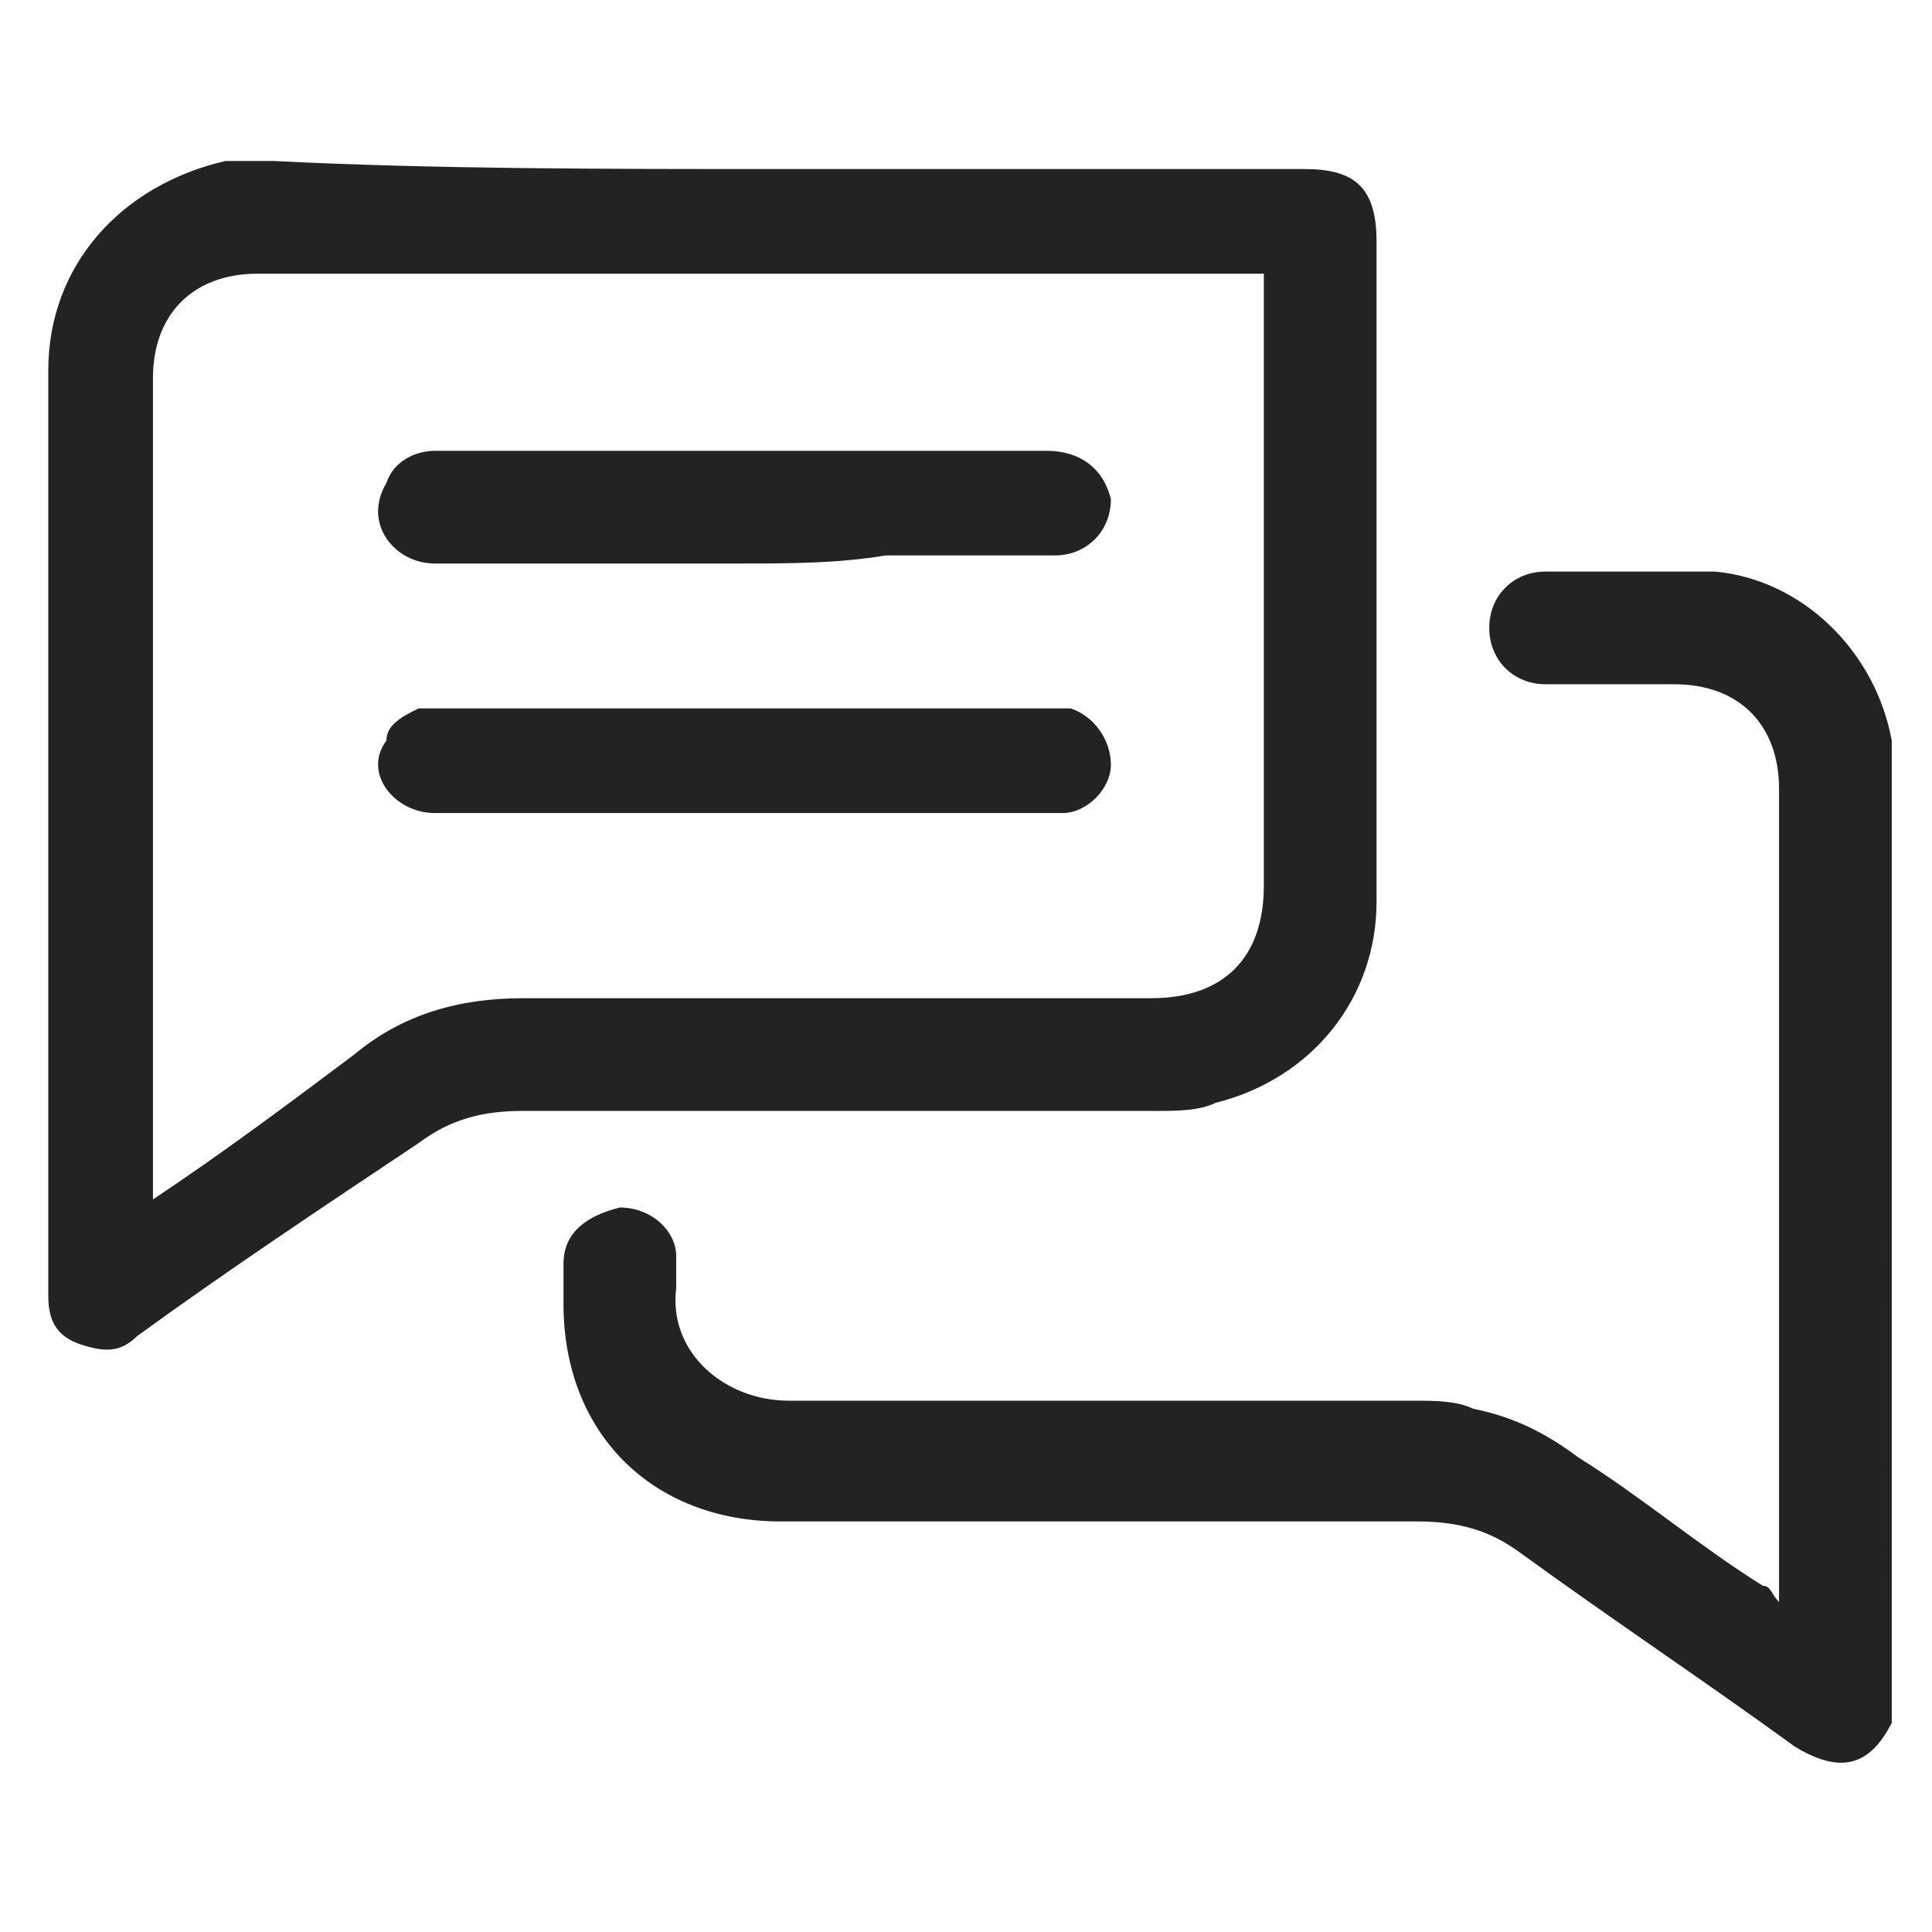
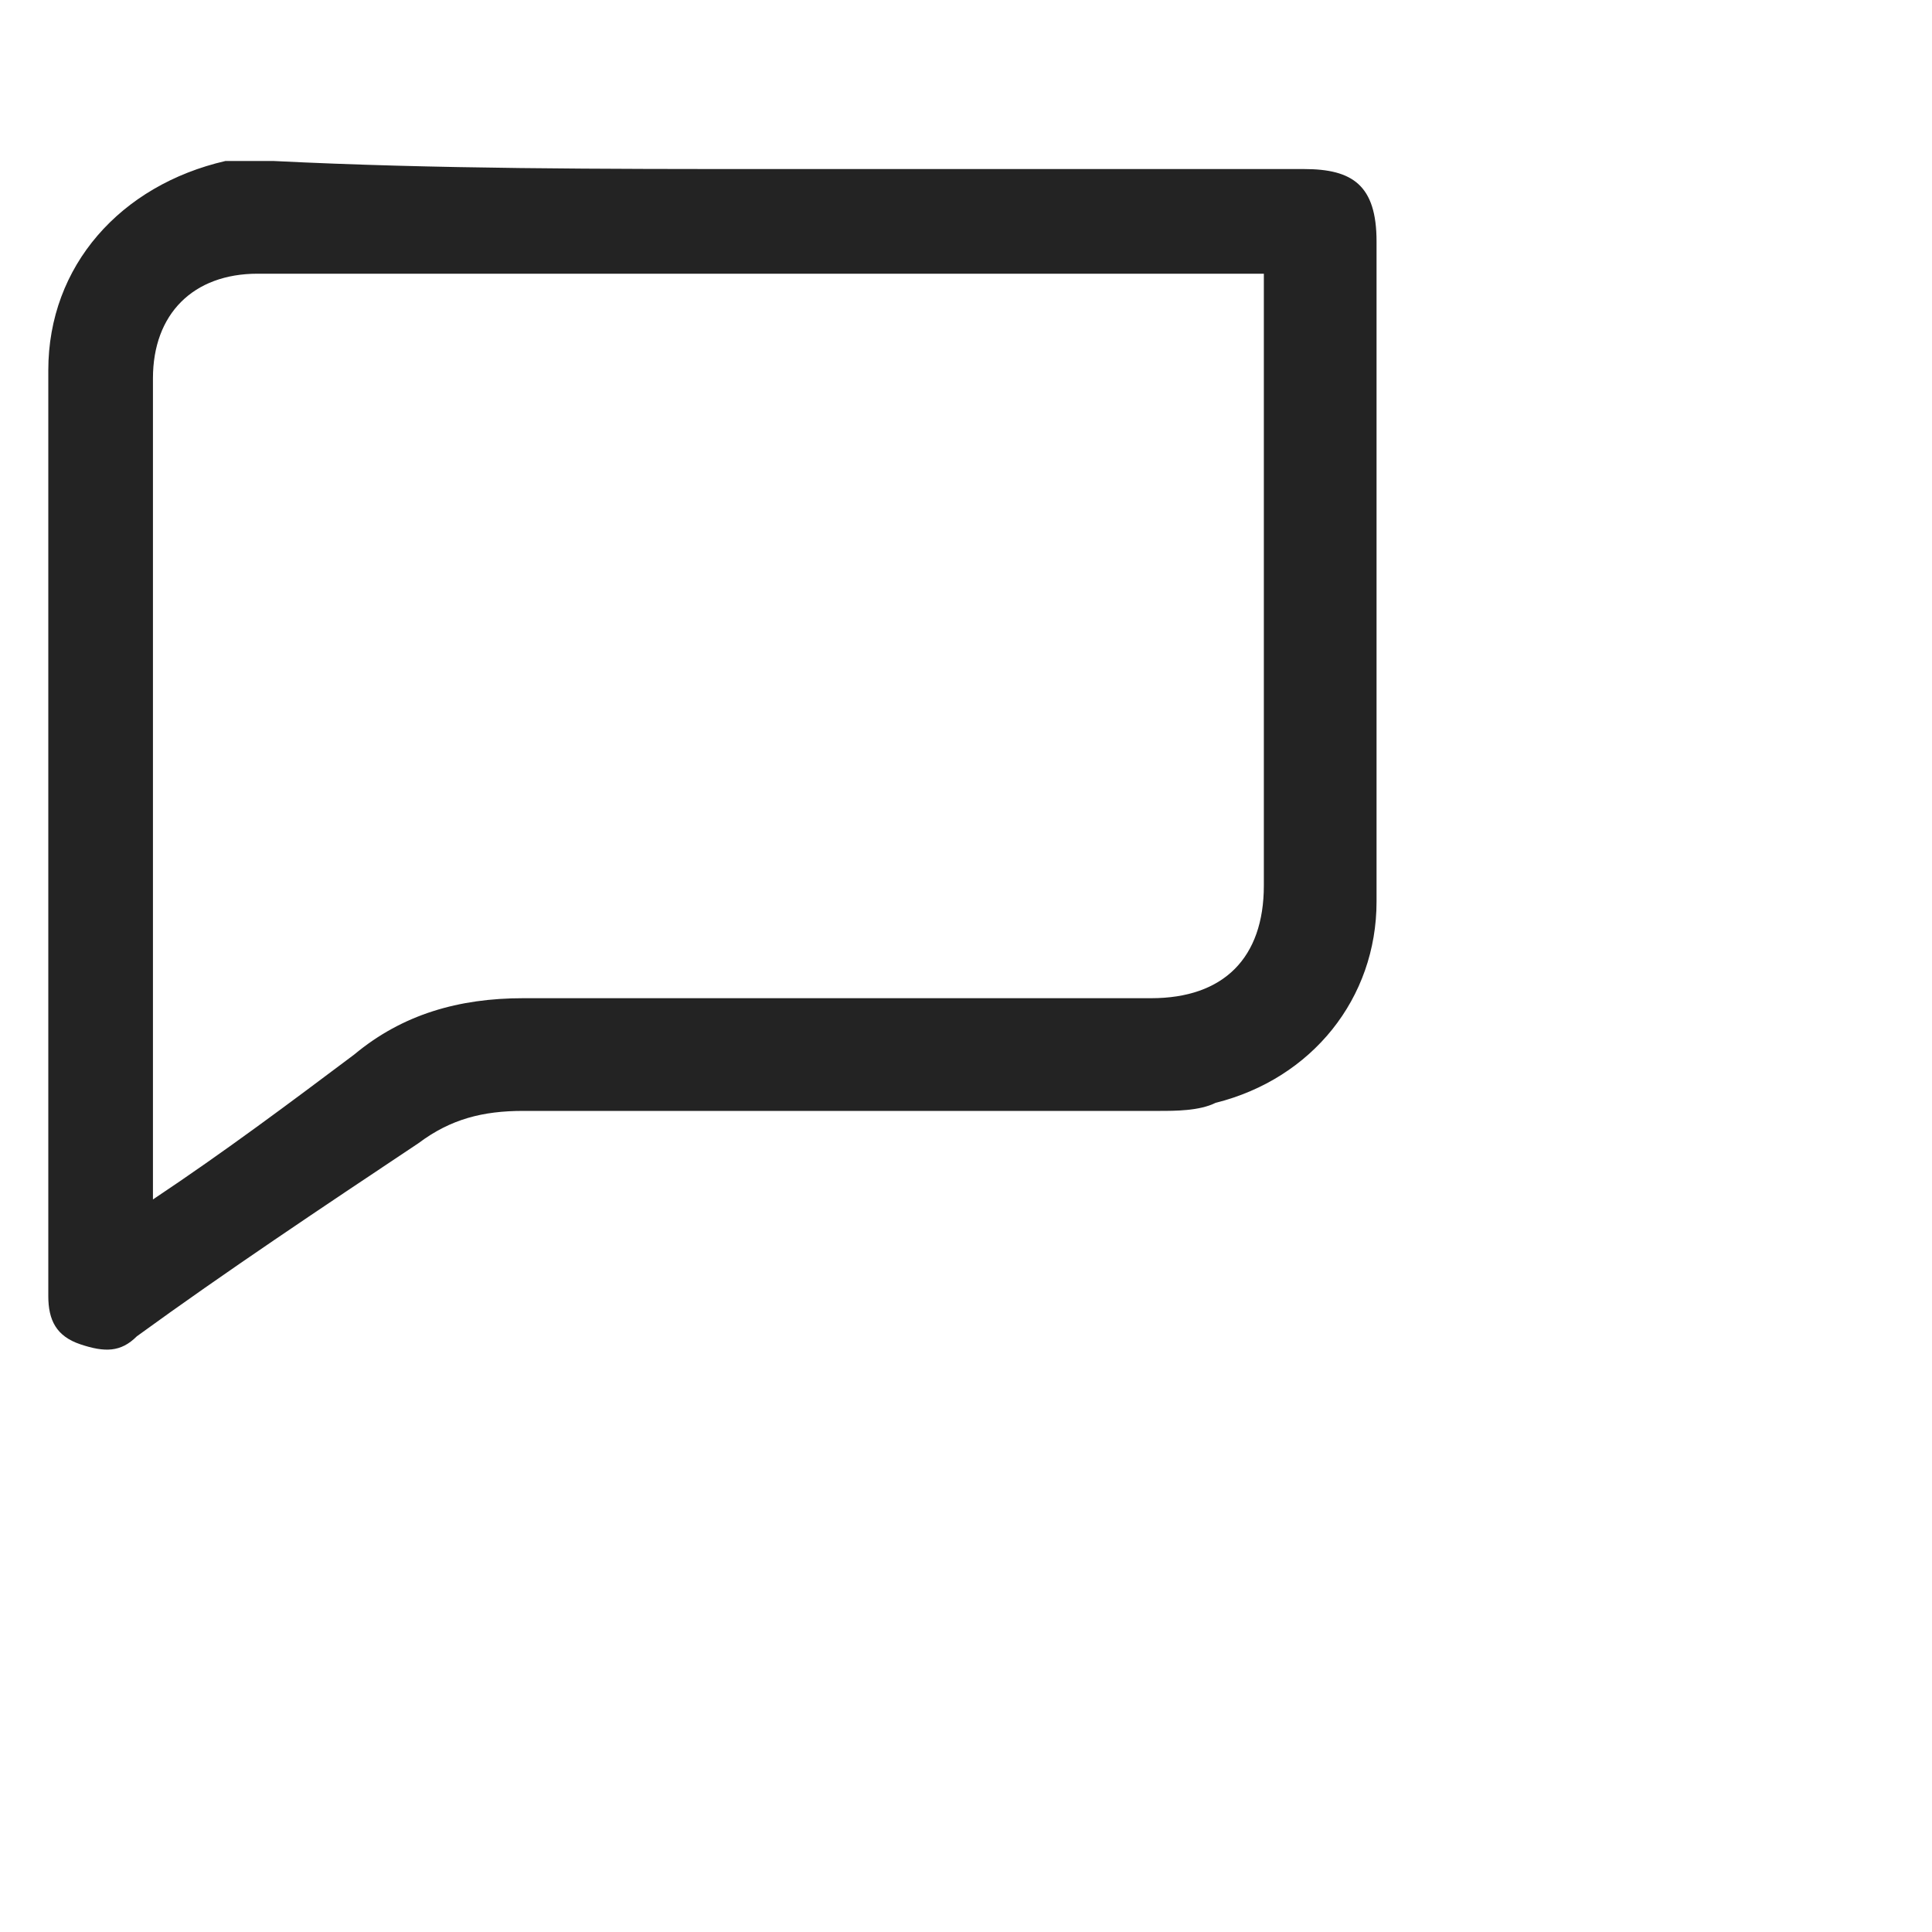
<svg xmlns="http://www.w3.org/2000/svg" version="1.1" id="Layer_1" x="0px" y="0px" viewBox="0 0 24 24" style="enable-background:new 0 0 24 24;" xml:space="preserve">
  <style type="text/css">
	.st0{fill:#232323;}
</style>
  <g>
-     <path class="st0" d="M23.5,21.4c-0.3,0.6-0.7,0.6-1.2,0.3c-1.1-0.8-2.3-1.6-3.4-2.4c-0.4-0.3-0.8-0.4-1.3-0.4c-2.6,0-5.2,0-7.9,0   c-1.6,0-2.7-1.1-2.7-2.7c0-0.2,0-0.3,0-0.5c0-0.4,0.3-0.6,0.7-0.7c0.4,0,0.7,0.3,0.7,0.6c0,0.1,0,0.3,0,0.4   c-0.1,0.8,0.6,1.4,1.4,1.4c2.6,0,5.2,0,7.8,0c0.2,0,0.5,0,0.7,0.1c0.5,0.1,0.9,0.3,1.3,0.6c0.8,0.5,1.5,1.1,2.3,1.6   c0.1,0,0.1,0.1,0.2,0.2c0-0.1,0-0.2,0-0.2c0-3.3,0-6.6,0-9.9c0-0.8-0.5-1.3-1.3-1.3c-0.5,0-1.1,0-1.6,0c-0.4,0-0.7-0.3-0.7-0.7   c0-0.4,0.3-0.7,0.7-0.7c0.7,0,1.4,0,2.1,0c1.1,0.1,2,1,2.2,2.1c0,0,0,0.1,0,0.1C23.5,13.5,23.5,17.5,23.5,21.4z" />
    <path class="st0" d="M9.6,2.1c2.2,0,4.4,0,6.6,0c0.6,0,0.9,0.2,0.9,0.9c0,2.7,0,5.5,0,8.2c0,1.2-0.8,2.2-2,2.5   c-0.2,0.1-0.5,0.1-0.7,0.1c-2.6,0-5.2,0-7.9,0c-0.5,0-0.9,0.1-1.3,0.4C4,15,2.8,15.8,1.7,16.6c-0.2,0.2-0.4,0.2-0.7,0.1   c-0.3-0.1-0.4-0.3-0.4-0.6c0,0,0-0.1,0-0.1c0-3.8,0-7.6,0-11.4c0-1.3,0.9-2.3,2.2-2.6c0.2,0,0.4,0,0.6,0C5.4,2.1,7.5,2.1,9.6,2.1z    M15.7,3.4c-0.1,0-0.2,0-0.3,0c-2.9,0-5.9,0-8.8,0c-1.1,0-2.3,0-3.4,0c-0.8,0-1.3,0.5-1.3,1.3c0,3.3,0,6.6,0,10c0,0.1,0,0.1,0,0.2   c0.9-0.6,1.7-1.2,2.5-1.8c0.6-0.5,1.3-0.7,2.1-0.7c2.6,0,5.2,0,7.8,0c0.9,0,1.4-0.5,1.4-1.4c0-2.5,0-4.9,0-7.4   C15.7,3.6,15.7,3.5,15.7,3.4z" />
-     <path class="st0" d="M9.2,7C7.9,7,6.7,7,5.4,7C4.9,7,4.5,6.5,4.8,6c0.1-0.3,0.4-0.4,0.6-0.4c0.4,0,0.7,0,1.1,0c2.2,0,4.3,0,6.5,0   c0.4,0,0.7,0.2,0.8,0.6c0,0.4-0.3,0.7-0.7,0.7c-0.7,0-1.4,0-2.1,0C10.4,7,9.8,7,9.2,7z" />
-     <path class="st0" d="M9.2,10.1c-1.3,0-2.6,0-3.8,0c-0.5,0-0.9-0.5-0.6-0.9C4.8,9,5,8.9,5.2,8.8c0.1,0,0.2,0,0.3,0c2.5,0,5,0,7.5,0   c0.1,0,0.2,0,0.3,0c0.3,0.1,0.5,0.4,0.5,0.7c0,0.3-0.3,0.6-0.6,0.6c-0.1,0-0.2,0-0.2,0C11.7,10.1,10.5,10.1,9.2,10.1z" />
  </g>
</svg>